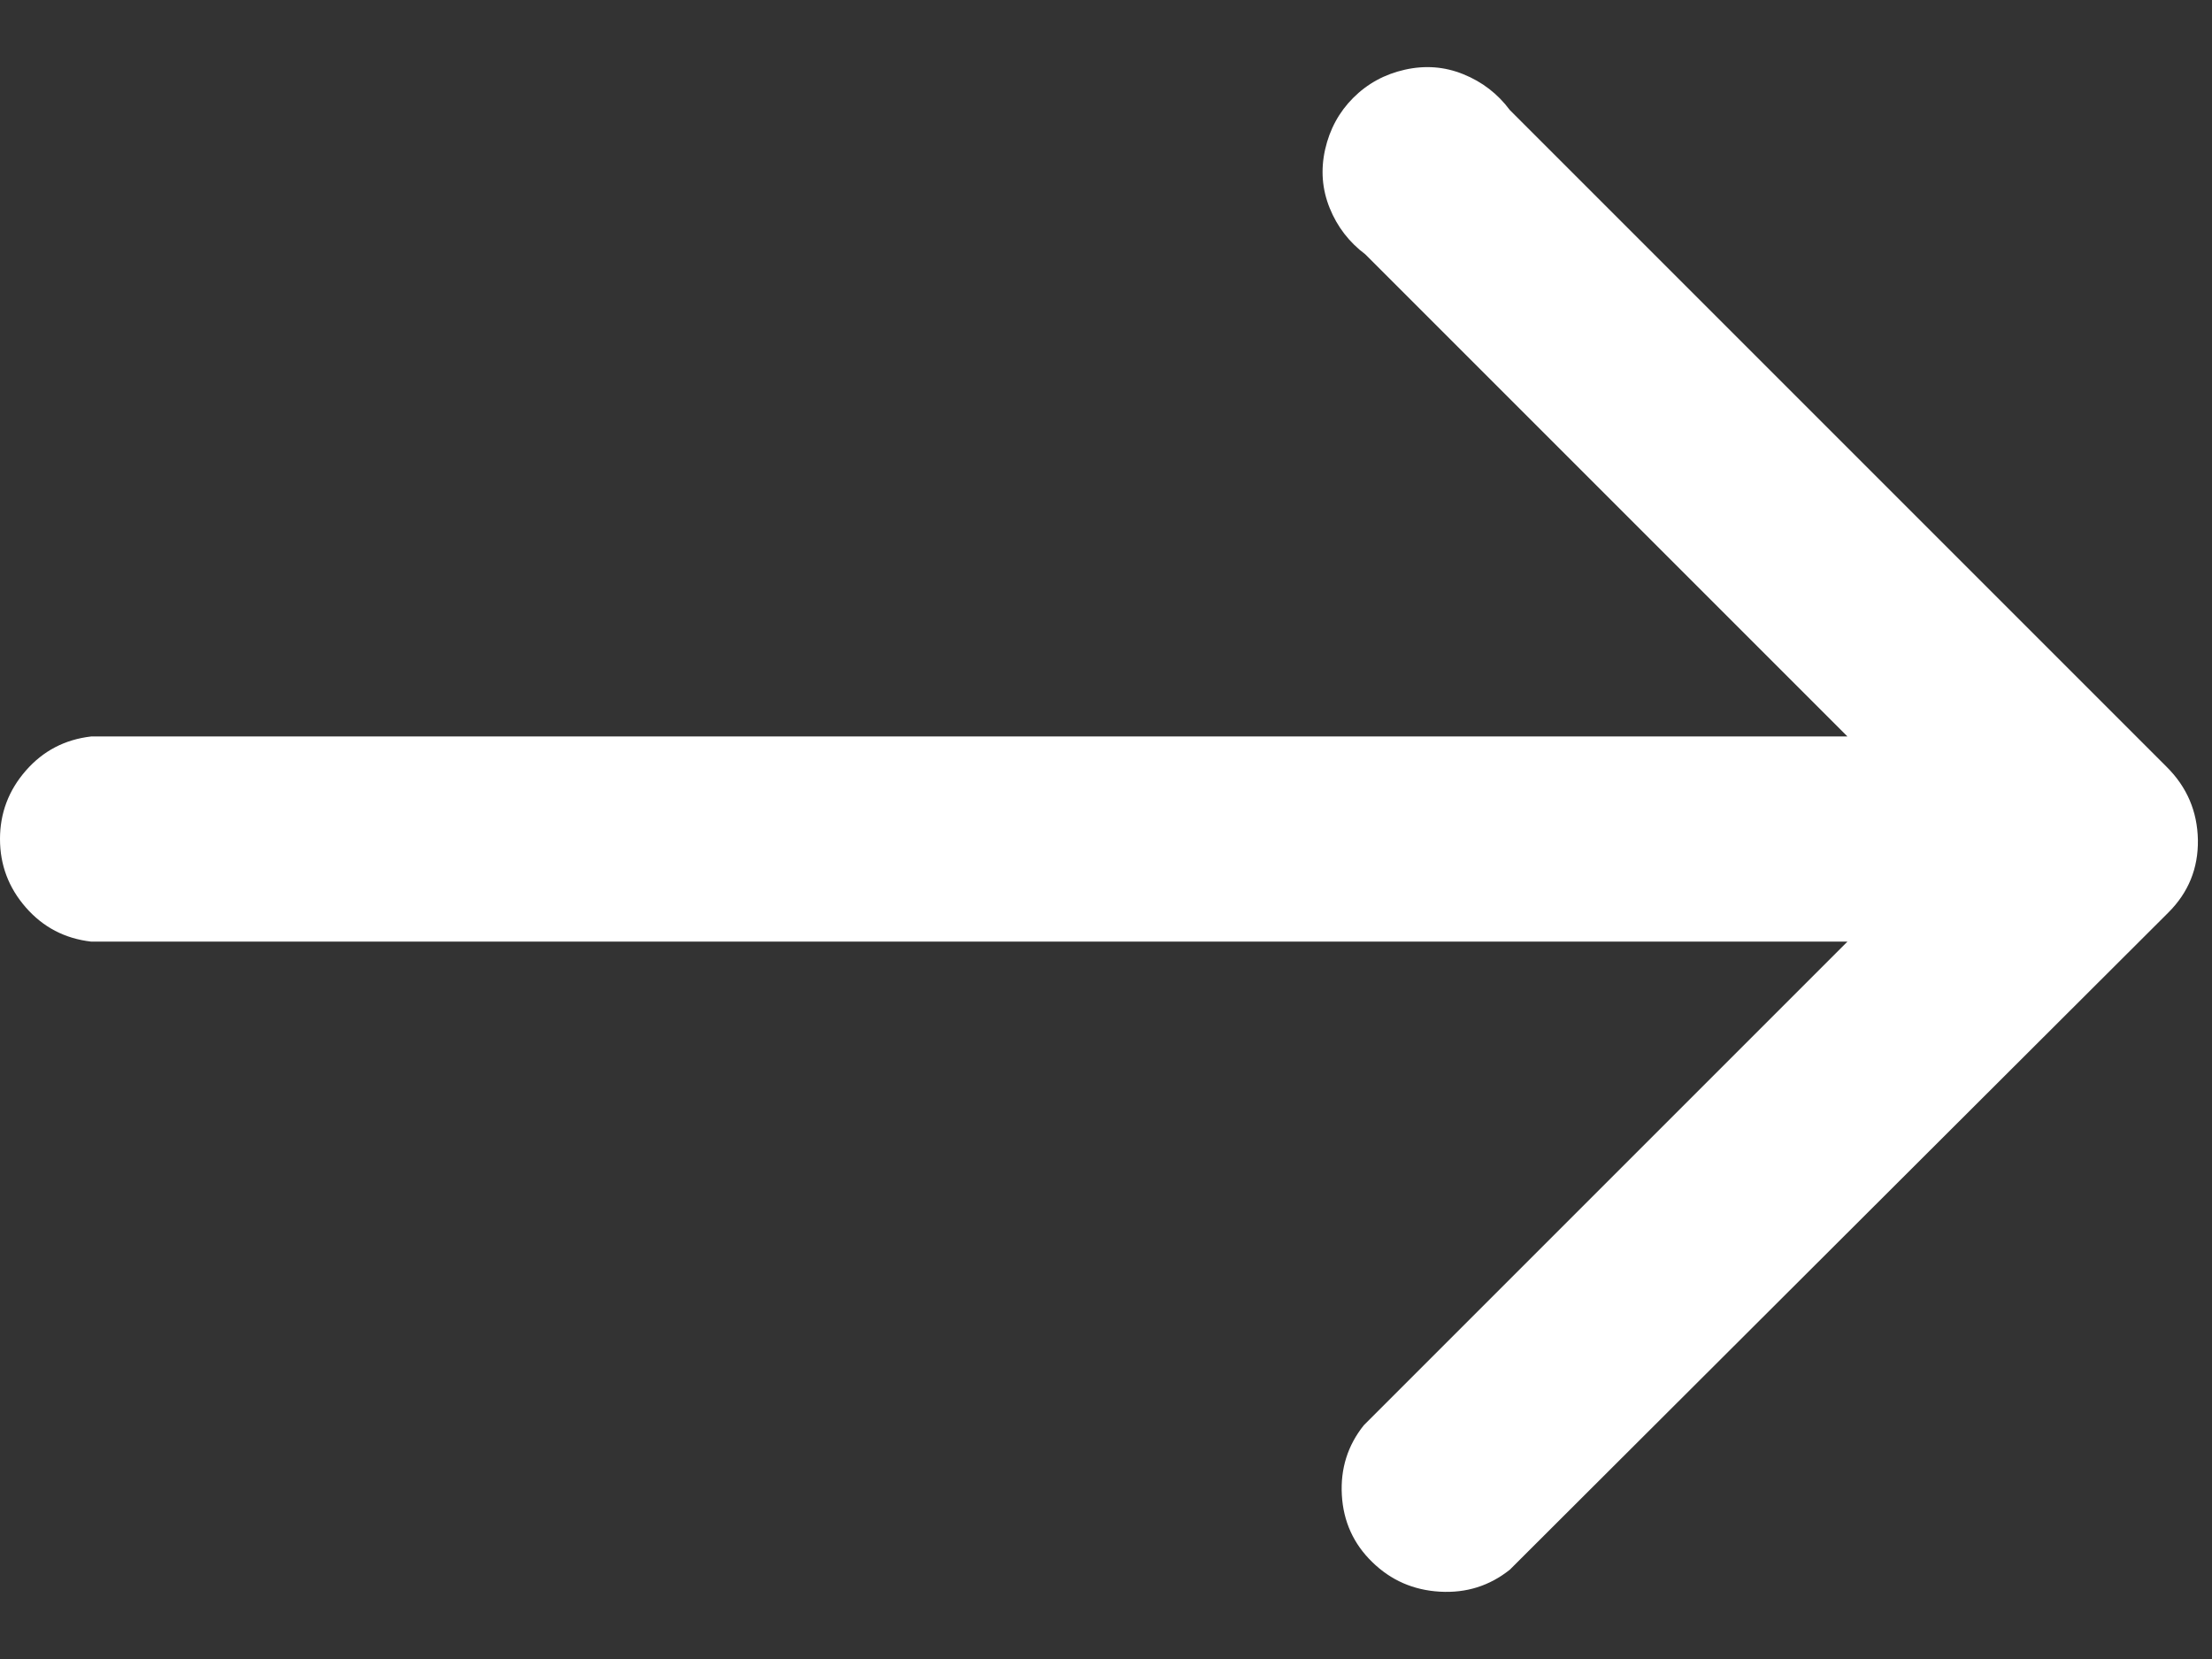
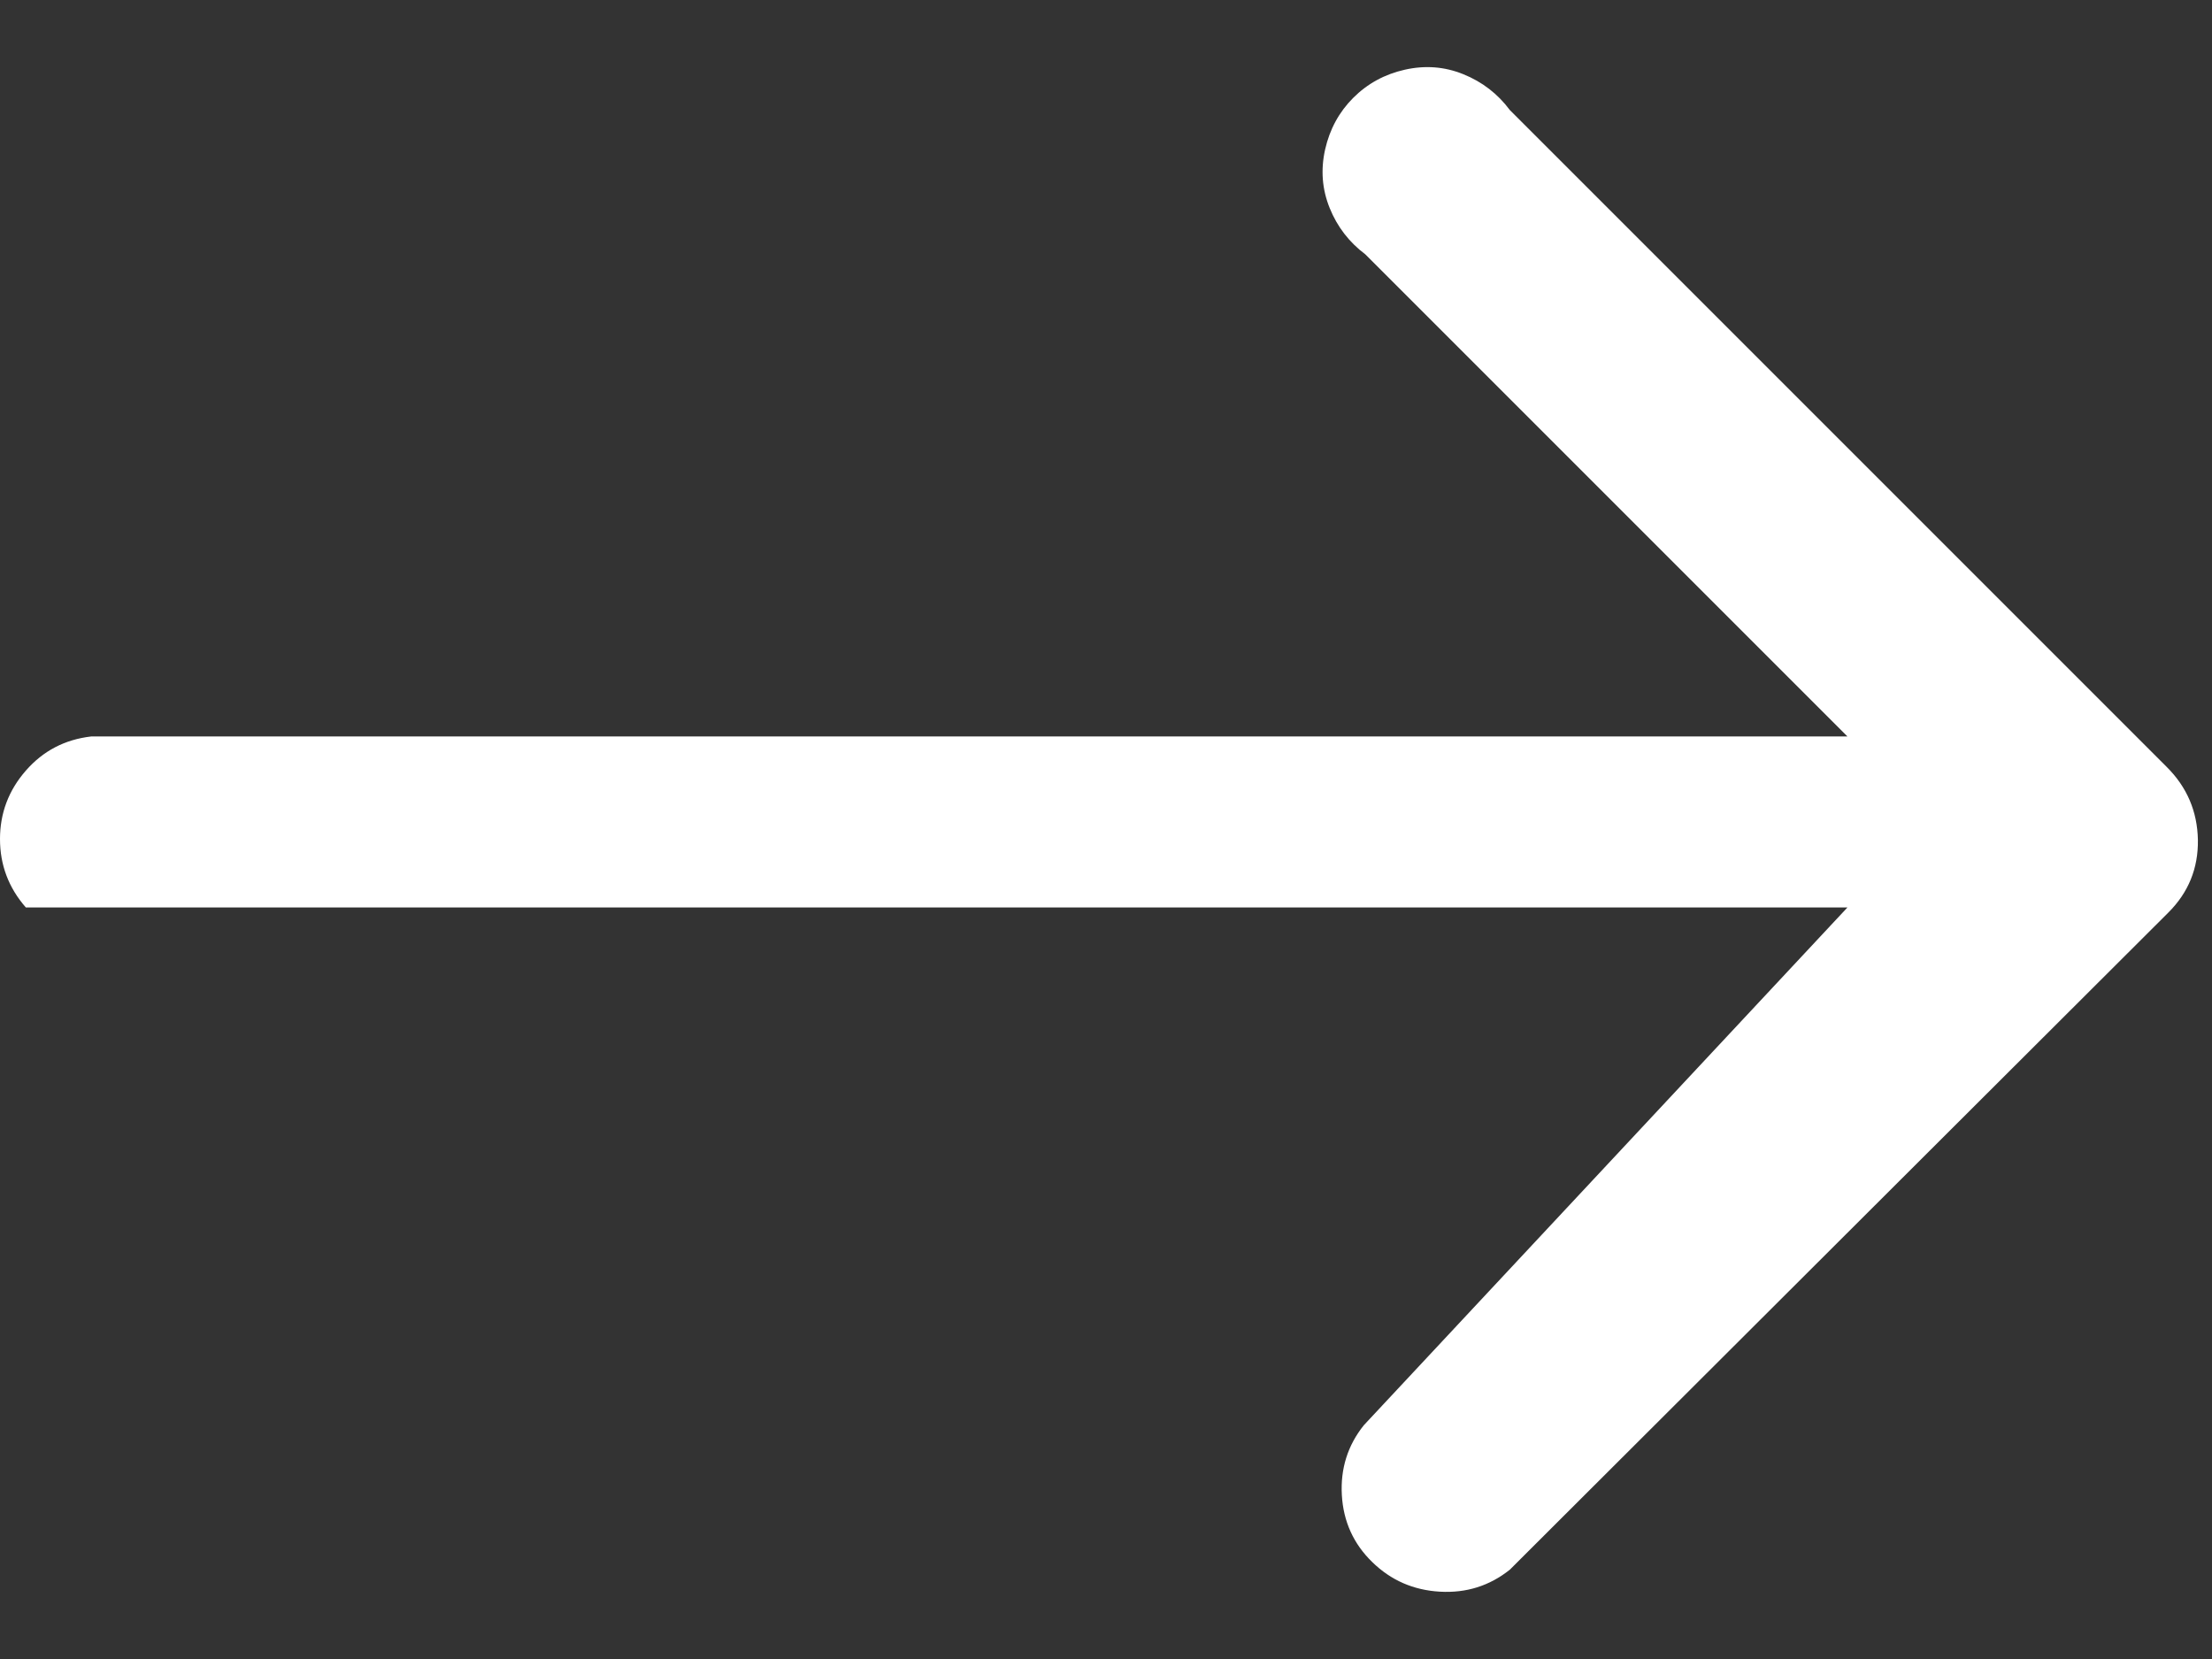
<svg xmlns="http://www.w3.org/2000/svg" width="16" height="12" viewBox="0 0 16 12" fill="none">
  <rect x="0" y="0" width="16" height="12" fill="#333333" stroke="none" />
-   <path d="M15.672 5.547L10.921 0.796C10.833 0.678 10.721 0.592 10.585 0.537C10.45 0.482 10.309 0.471 10.162 0.504C10.015 0.537 9.891 0.605 9.788 0.708C9.686 0.81 9.618 0.935 9.585 1.081C9.552 1.228 9.563 1.369 9.618 1.505C9.673 1.641 9.759 1.752 9.876 1.84L13.363 5.327H0.66C0.469 5.349 0.312 5.431 0.187 5.574C0.062 5.717 0 5.882 0 6.069C0 6.256 0.062 6.421 0.187 6.564C0.312 6.707 0.469 6.789 0.66 6.811H13.363L9.865 10.309C9.748 10.455 9.695 10.624 9.706 10.815C9.717 11.005 9.79 11.167 9.926 11.299C10.061 11.431 10.224 11.502 10.415 11.513C10.606 11.524 10.774 11.471 10.921 11.354L15.683 6.602C15.83 6.456 15.901 6.28 15.898 6.075C15.894 5.869 15.819 5.693 15.672 5.547Z" fill="white" />
+   <path d="M15.672 5.547L10.921 0.796C10.833 0.678 10.721 0.592 10.585 0.537C10.45 0.482 10.309 0.471 10.162 0.504C10.015 0.537 9.891 0.605 9.788 0.708C9.686 0.81 9.618 0.935 9.585 1.081C9.552 1.228 9.563 1.369 9.618 1.505C9.673 1.641 9.759 1.752 9.876 1.84L13.363 5.327H0.66C0.469 5.349 0.312 5.431 0.187 5.574C0.062 5.717 0 5.882 0 6.069C0 6.256 0.062 6.421 0.187 6.564H13.363L9.865 10.309C9.748 10.455 9.695 10.624 9.706 10.815C9.717 11.005 9.79 11.167 9.926 11.299C10.061 11.431 10.224 11.502 10.415 11.513C10.606 11.524 10.774 11.471 10.921 11.354L15.683 6.602C15.83 6.456 15.901 6.28 15.898 6.075C15.894 5.869 15.819 5.693 15.672 5.547Z" fill="white" />
</svg>